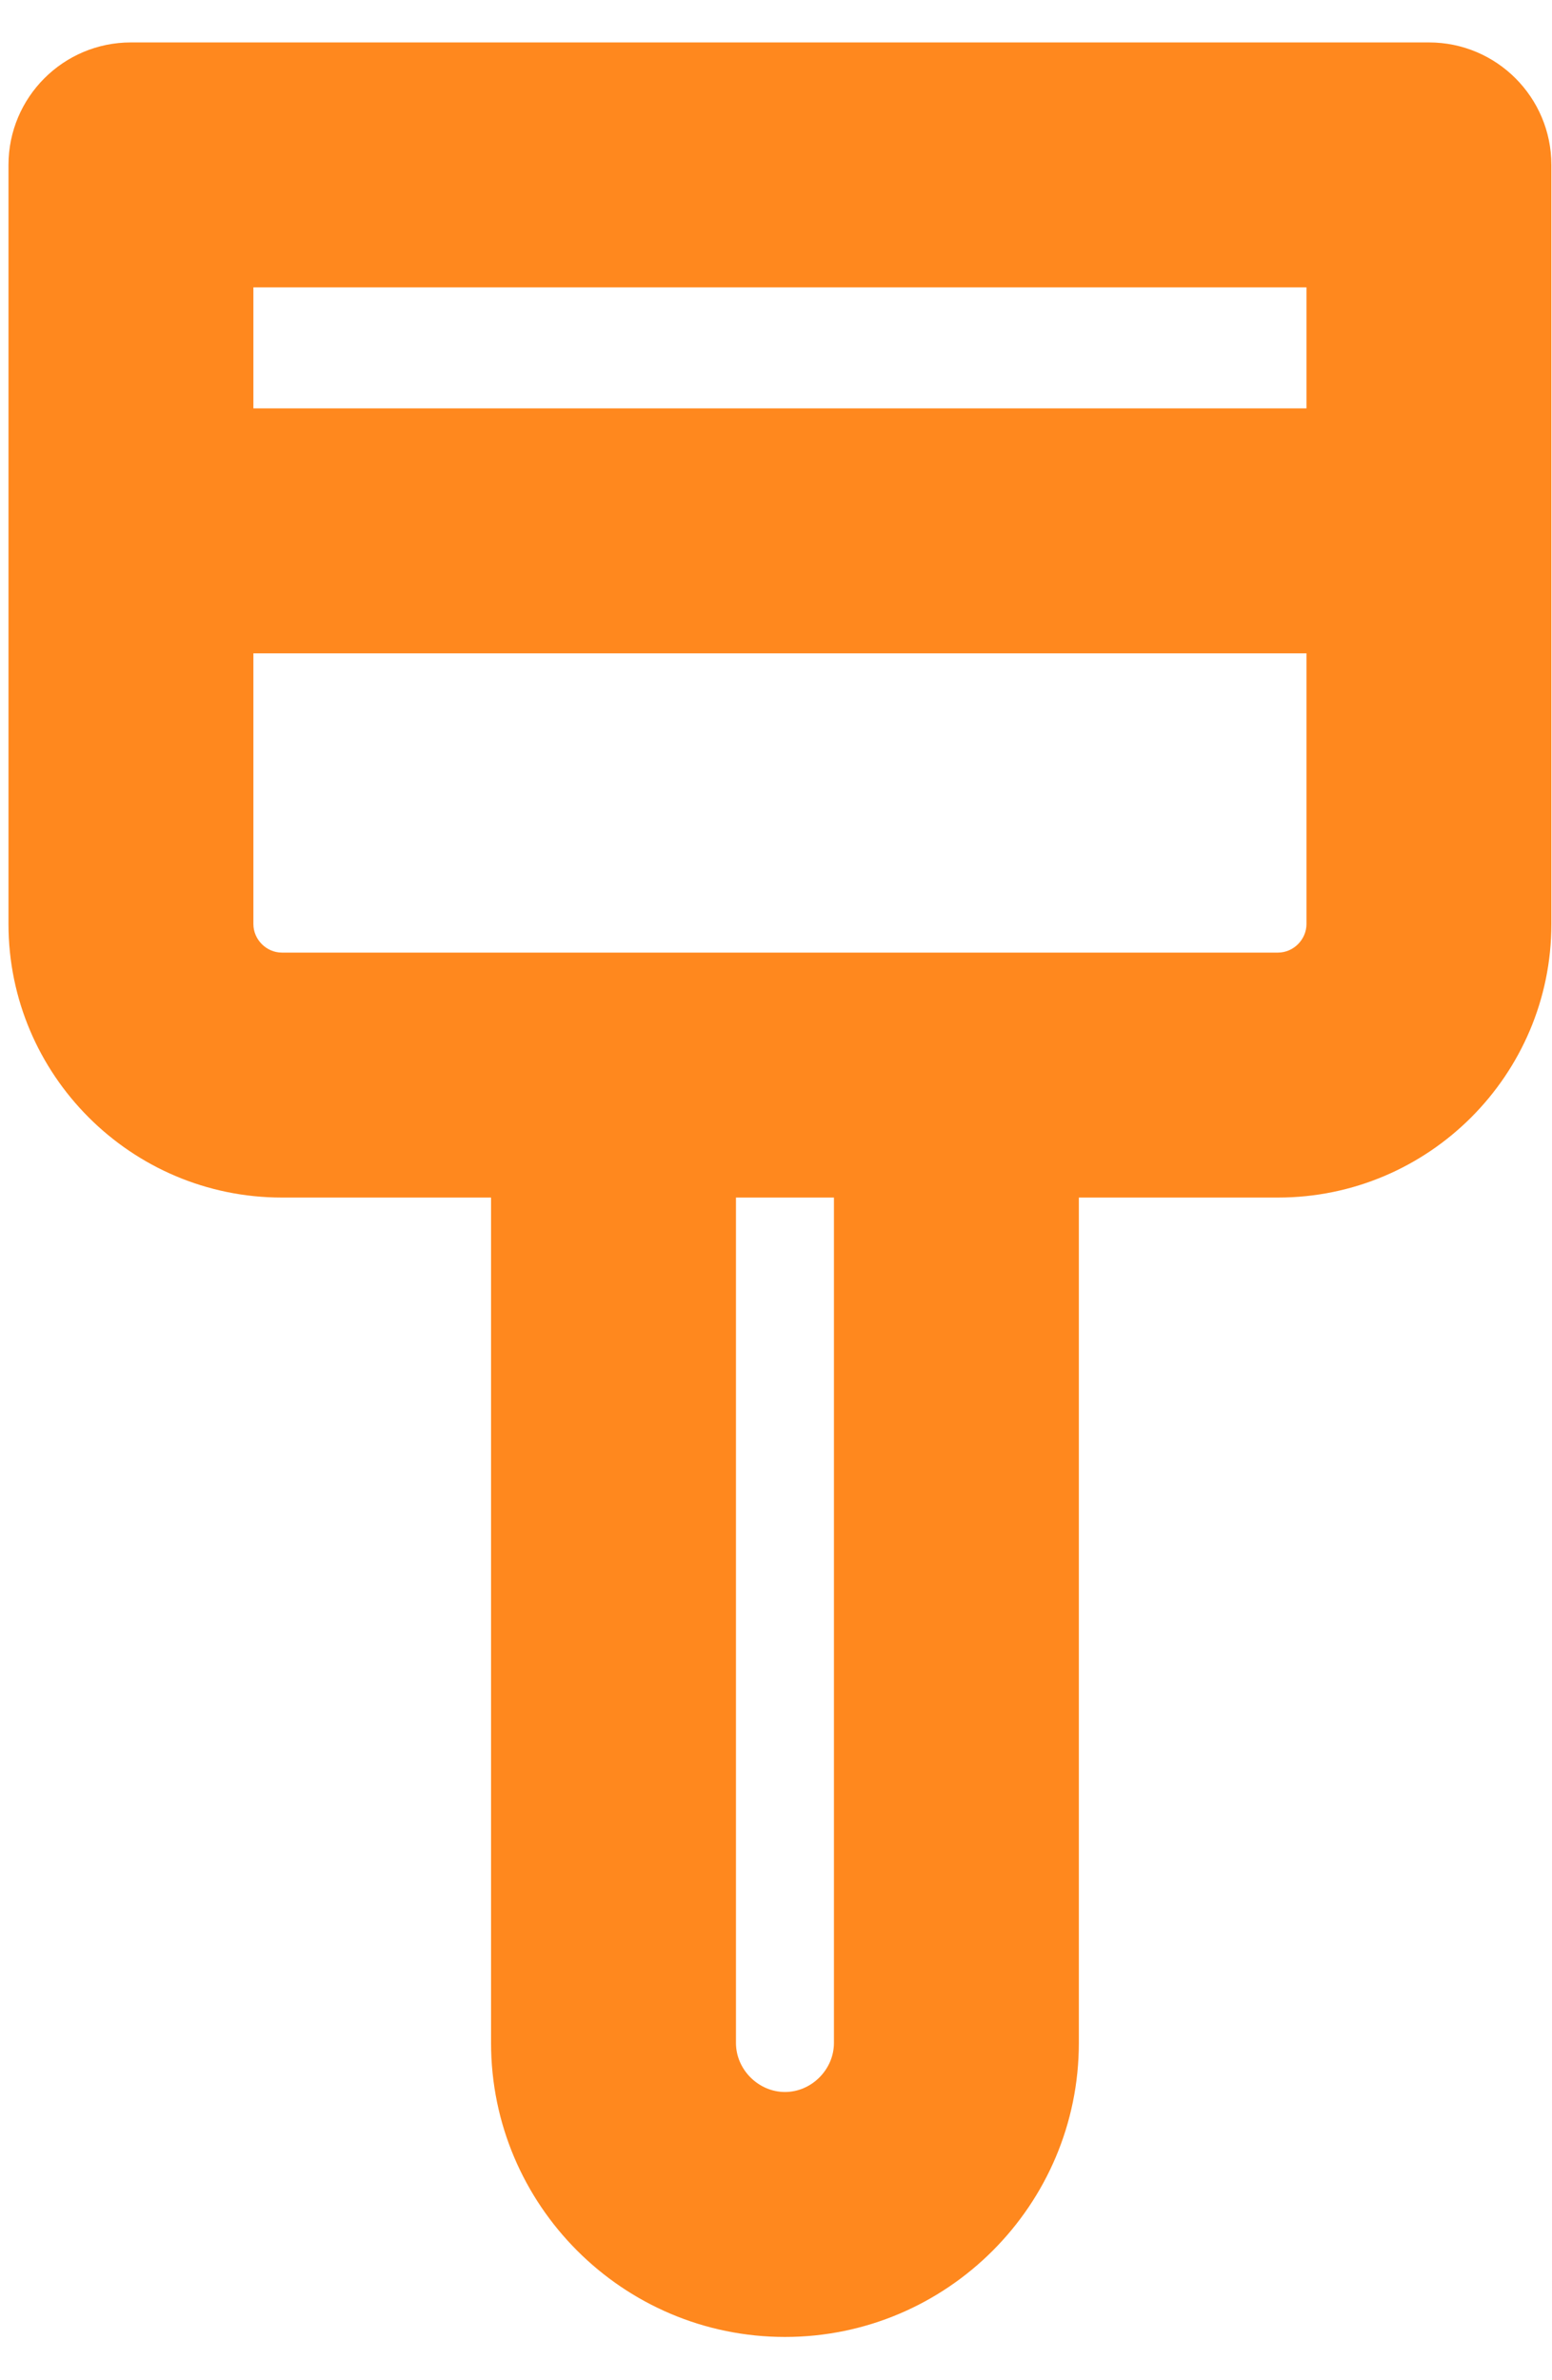
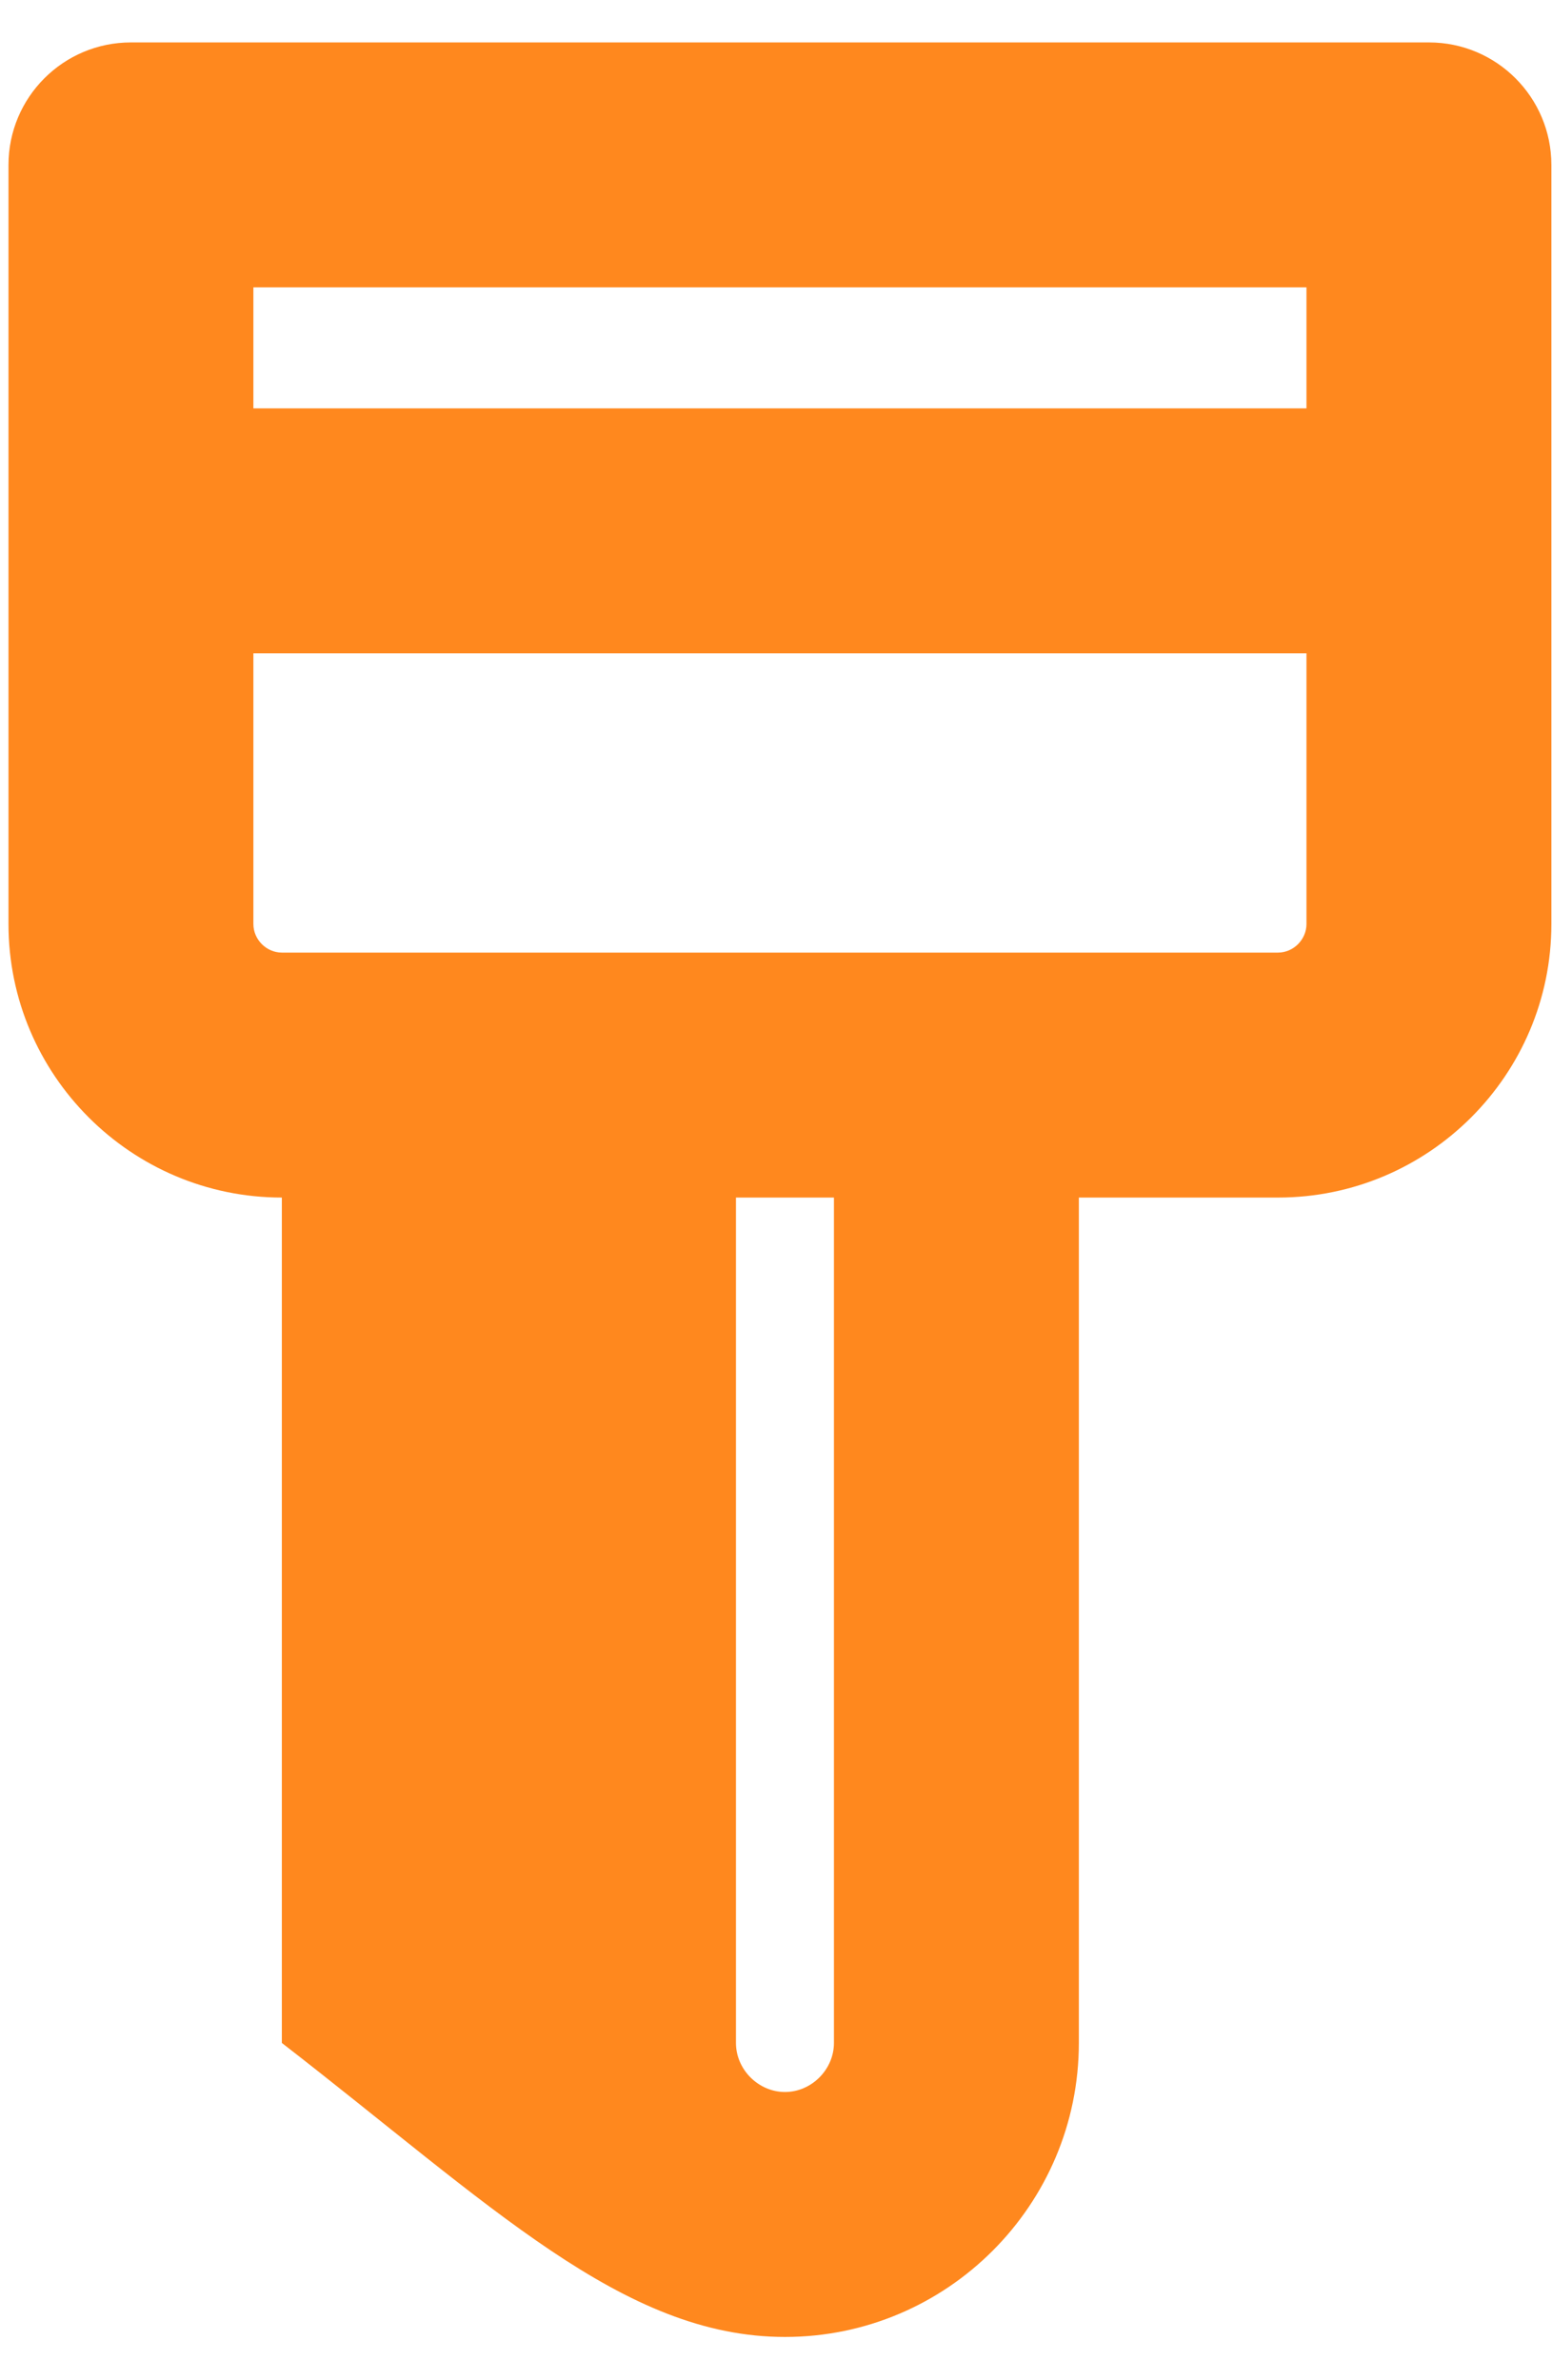
<svg xmlns="http://www.w3.org/2000/svg" width="15" height="23" viewBox="0 0 15 23" fill="none">
-   <path d="M13.811 0.41H1.265C0.612 0.41 0.082 0.94 0.082 1.594V8.929C0.082 10.386 1.267 11.572 2.724 11.572H4.746V19.741C4.746 21.307 6.02 22.582 7.587 22.582C9.153 22.582 10.427 21.307 10.427 19.741V11.572H12.352C13.809 11.572 14.994 10.386 14.994 8.929V1.594C14.994 0.94 14.464 0.41 13.811 0.41ZM8.06 19.741C8.06 19.998 7.843 20.215 7.587 20.215C7.33 20.215 7.113 19.998 7.113 19.741V11.572H8.06V19.741ZM12.627 8.929C12.627 9.079 12.501 9.205 12.352 9.205H2.724C2.575 9.205 2.449 9.079 2.449 8.929V6.313H12.627V8.929ZM12.627 3.946H2.449V2.777H12.627V3.946Z" fill="#FF881E" />
+   <path d="M13.811 0.41H1.265C0.612 0.41 0.082 0.94 0.082 1.594V8.929C0.082 10.386 1.267 11.572 2.724 11.572V19.741C4.746 21.307 6.02 22.582 7.587 22.582C9.153 22.582 10.427 21.307 10.427 19.741V11.572H12.352C13.809 11.572 14.994 10.386 14.994 8.929V1.594C14.994 0.94 14.464 0.41 13.811 0.41ZM8.06 19.741C8.06 19.998 7.843 20.215 7.587 20.215C7.33 20.215 7.113 19.998 7.113 19.741V11.572H8.06V19.741ZM12.627 8.929C12.627 9.079 12.501 9.205 12.352 9.205H2.724C2.575 9.205 2.449 9.079 2.449 8.929V6.313H12.627V8.929ZM12.627 3.946H2.449V2.777H12.627V3.946Z" fill="#FF881E" />
</svg>